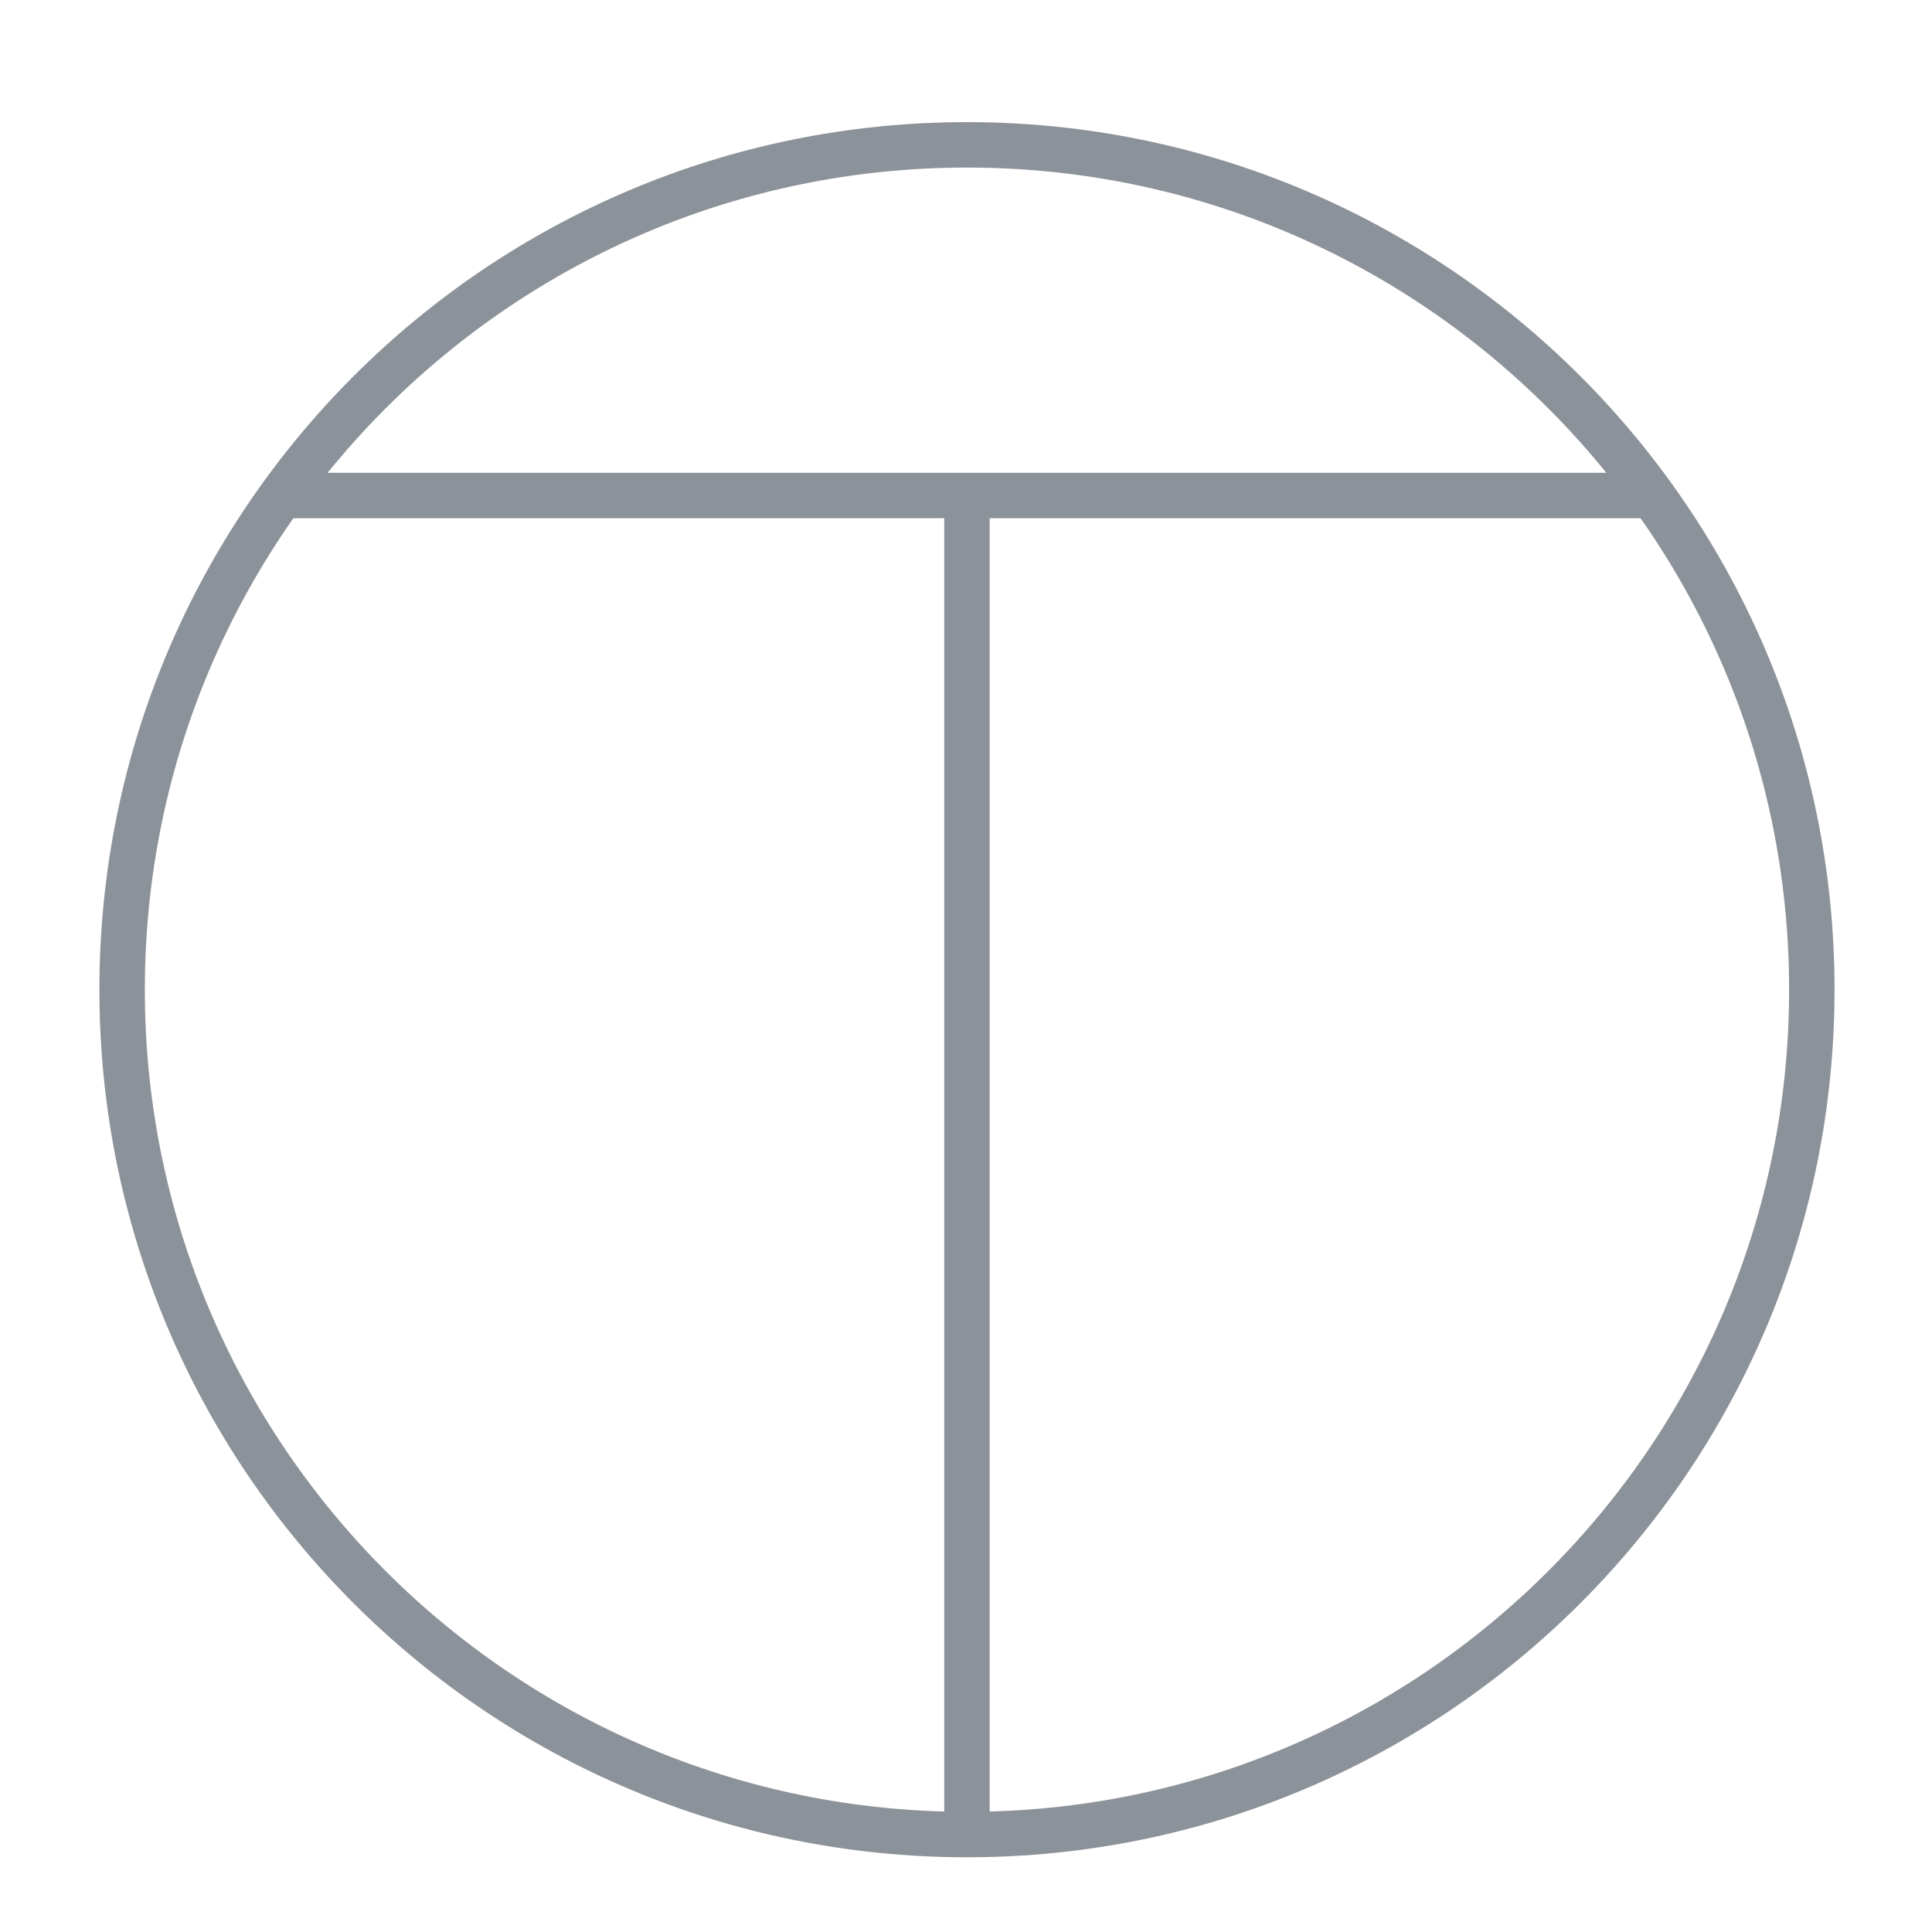
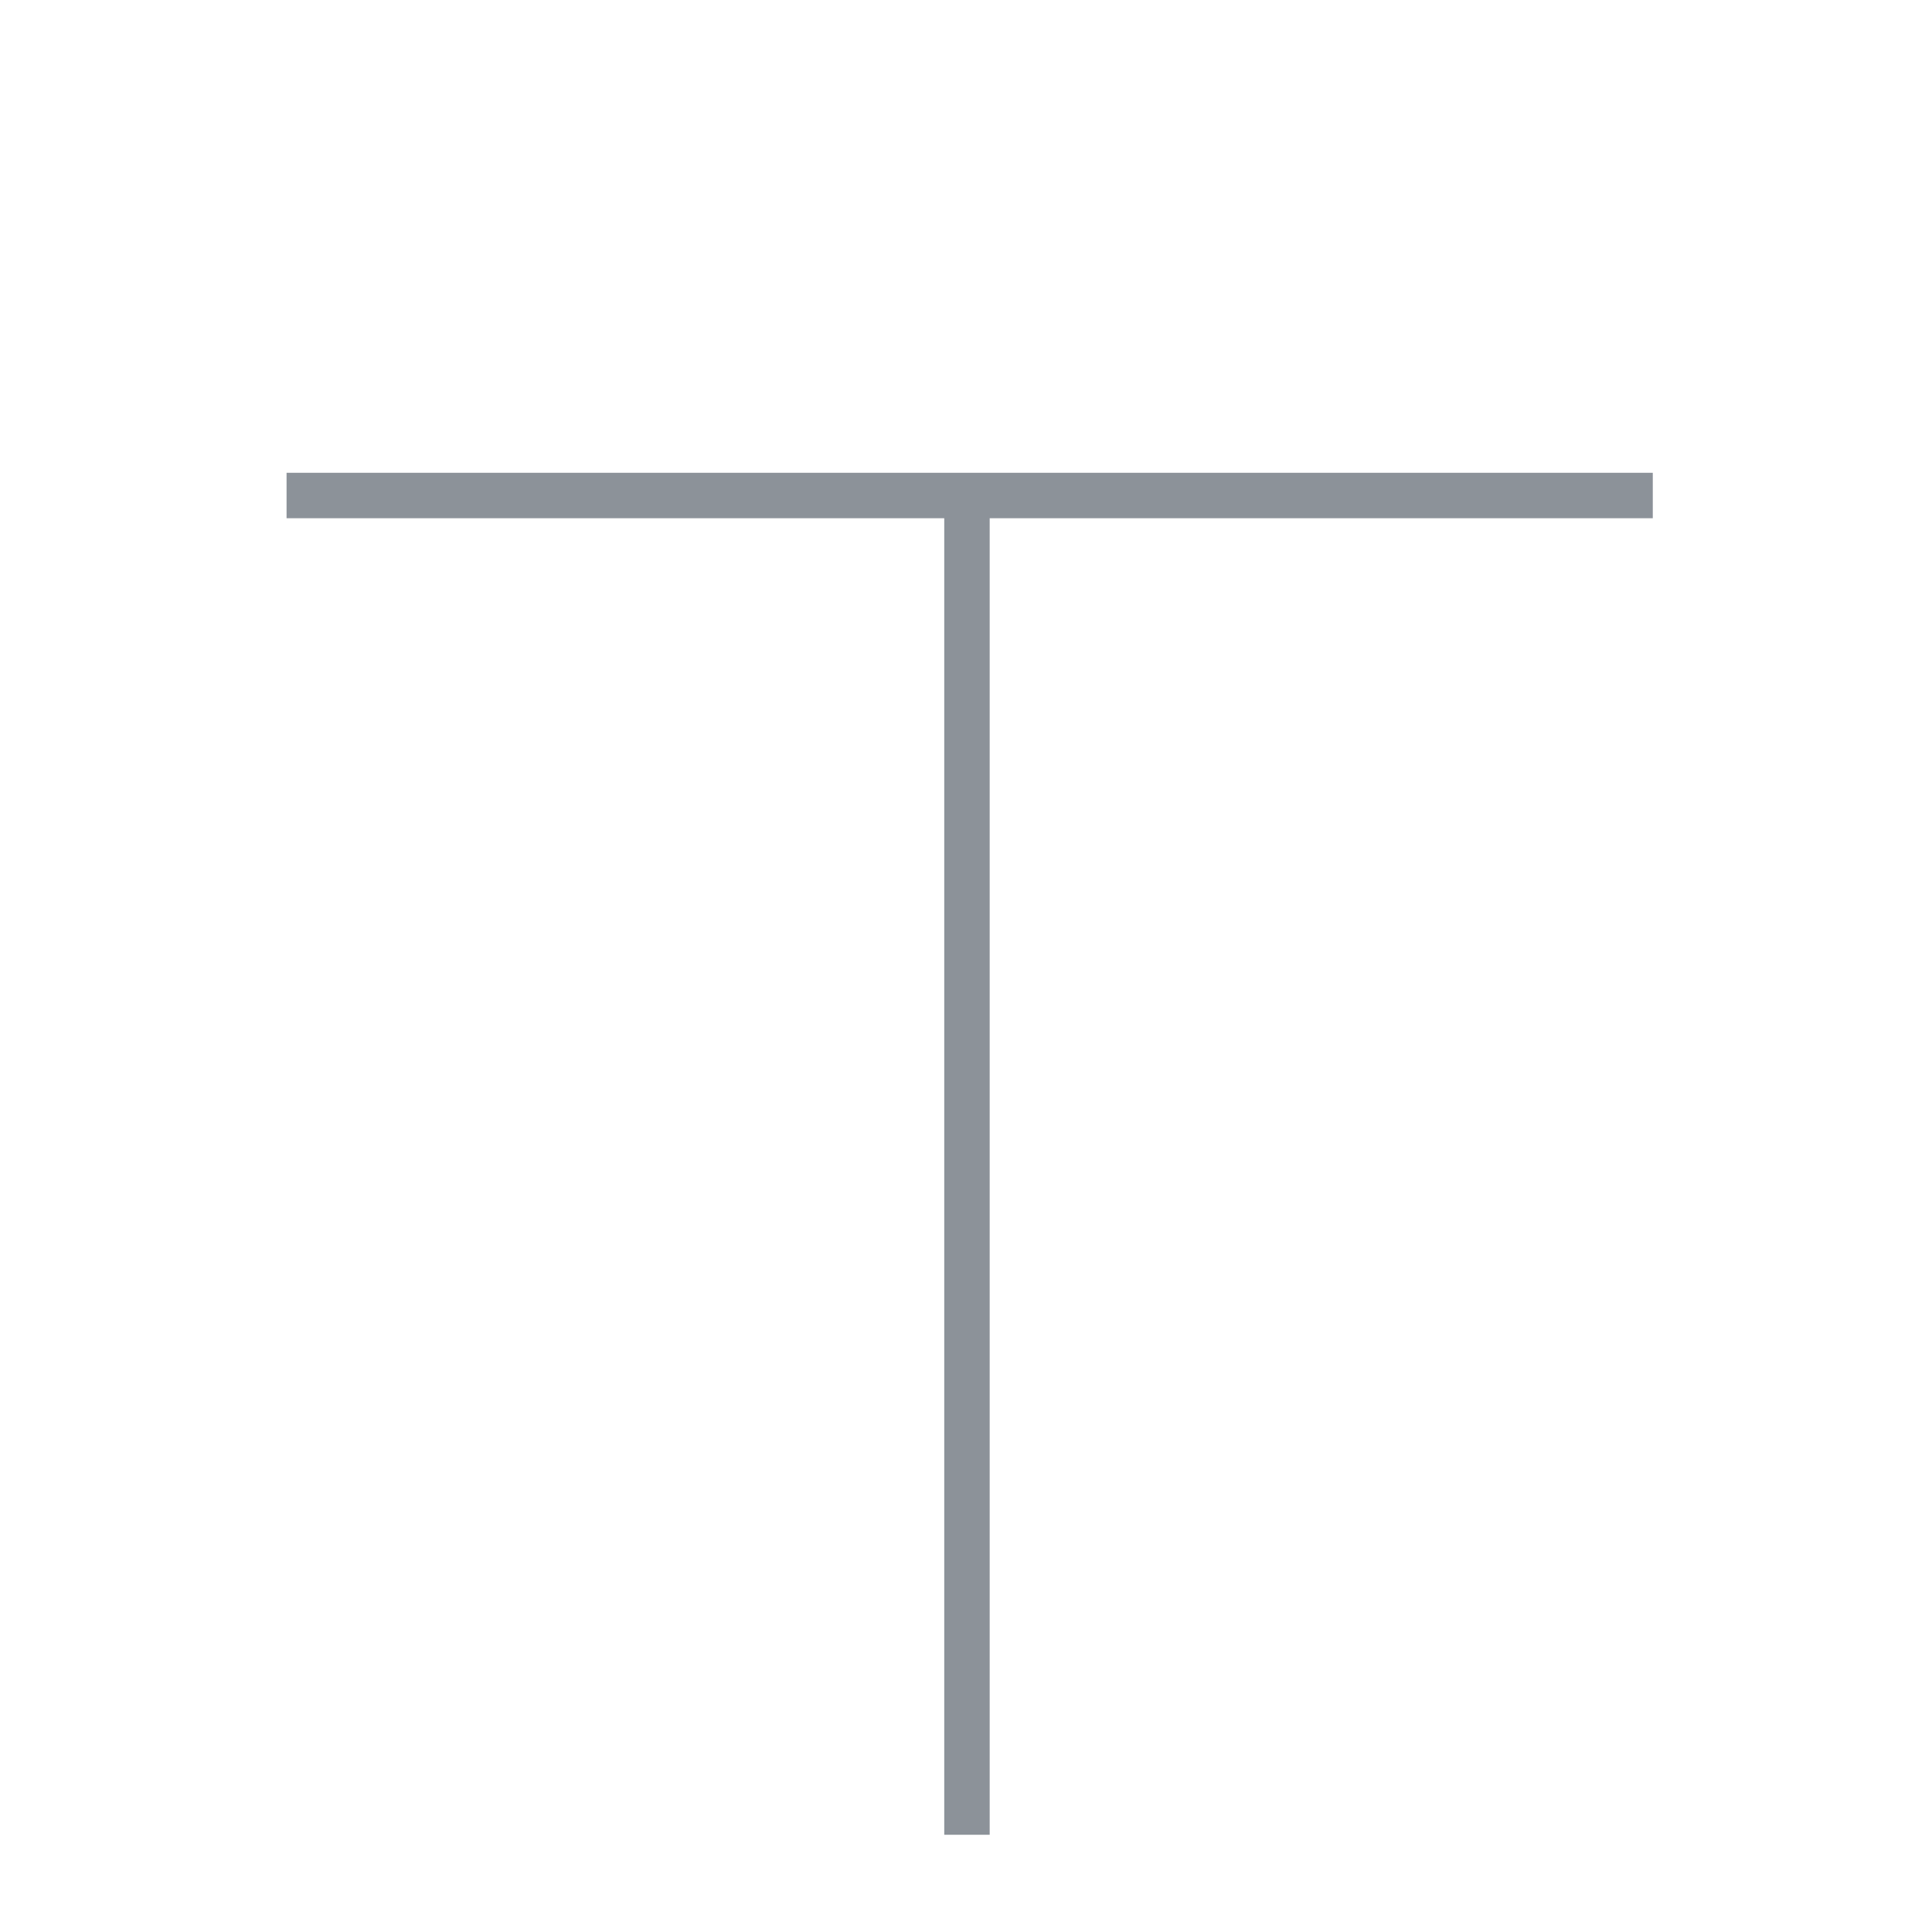
<svg xmlns="http://www.w3.org/2000/svg" version="1.1" width="6cm" height="6cm" viewBox="0 0 170.08 170.08">
-   <path transform="matrix(.1,0,0,-.1,0,170.08)" stroke-width="40" stroke-linecap="butt" stroke-miterlimit="4" stroke-linejoin="miter" fill="none" stroke="rgb(140,146,153)" d="M 1595 829.539 C 1595 418.781 1262.01 85.789 851.25 85.789 C 440.488 85.789 107.5 418.781 107.5 829.539 C 107.5 1240.3 440.488 1573.29 851.25 1573.29 C 1262.01 1573.29 1595 1240.3 1595 829.539 Z " />
  <path transform="matrix(.1,0,0,-.1,0,170.08)" stroke-width="40" stroke-linecap="butt" stroke-miterlimit="4" stroke-linejoin="miter" fill="none" stroke="rgb(140,146,153)" d="M 252.27 1264.59 L 1455 1264.59 " />
  <path transform="matrix(.1,0,0,-.1,0,170.08)" stroke-width="40" stroke-linecap="butt" stroke-miterlimit="4" stroke-linejoin="miter" fill="none" stroke="rgb(140,146,153)" d="M 851.25 85.602 L 851.25 1264.59 " />
</svg>